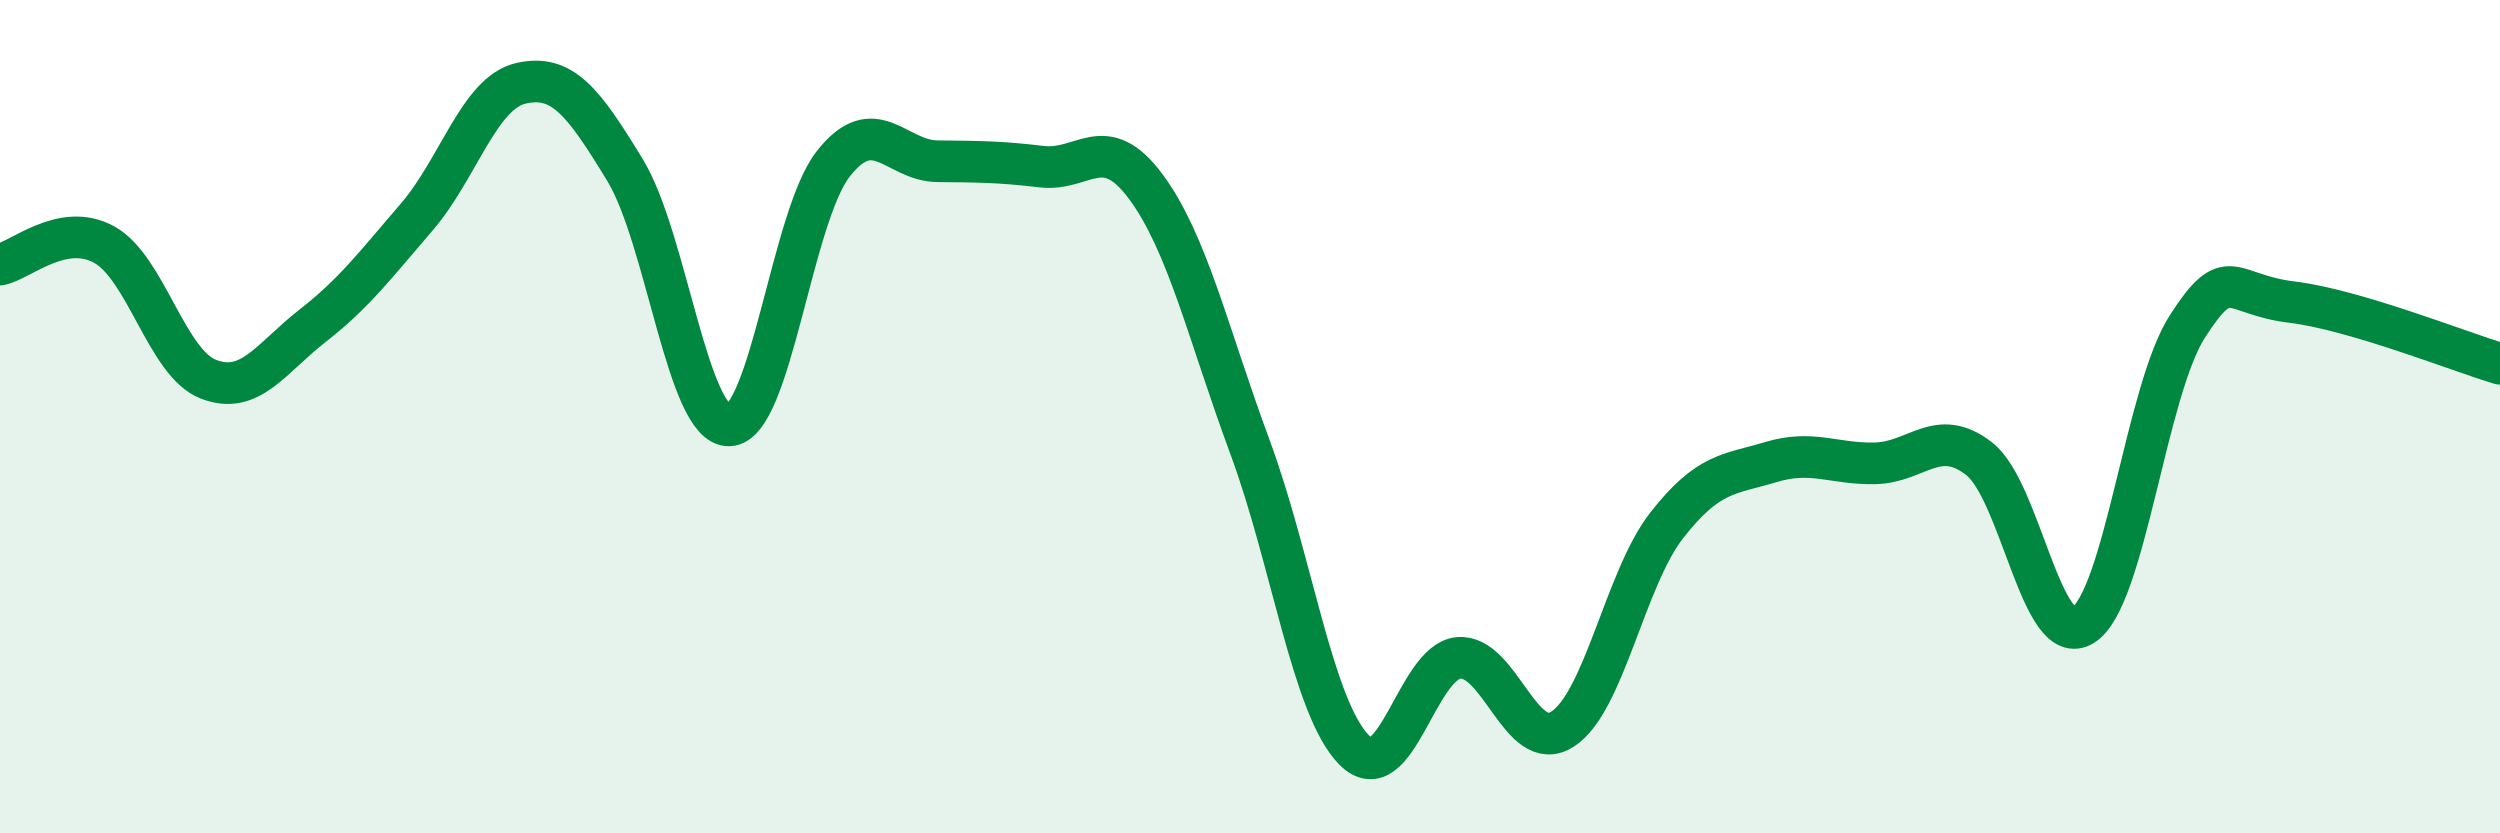
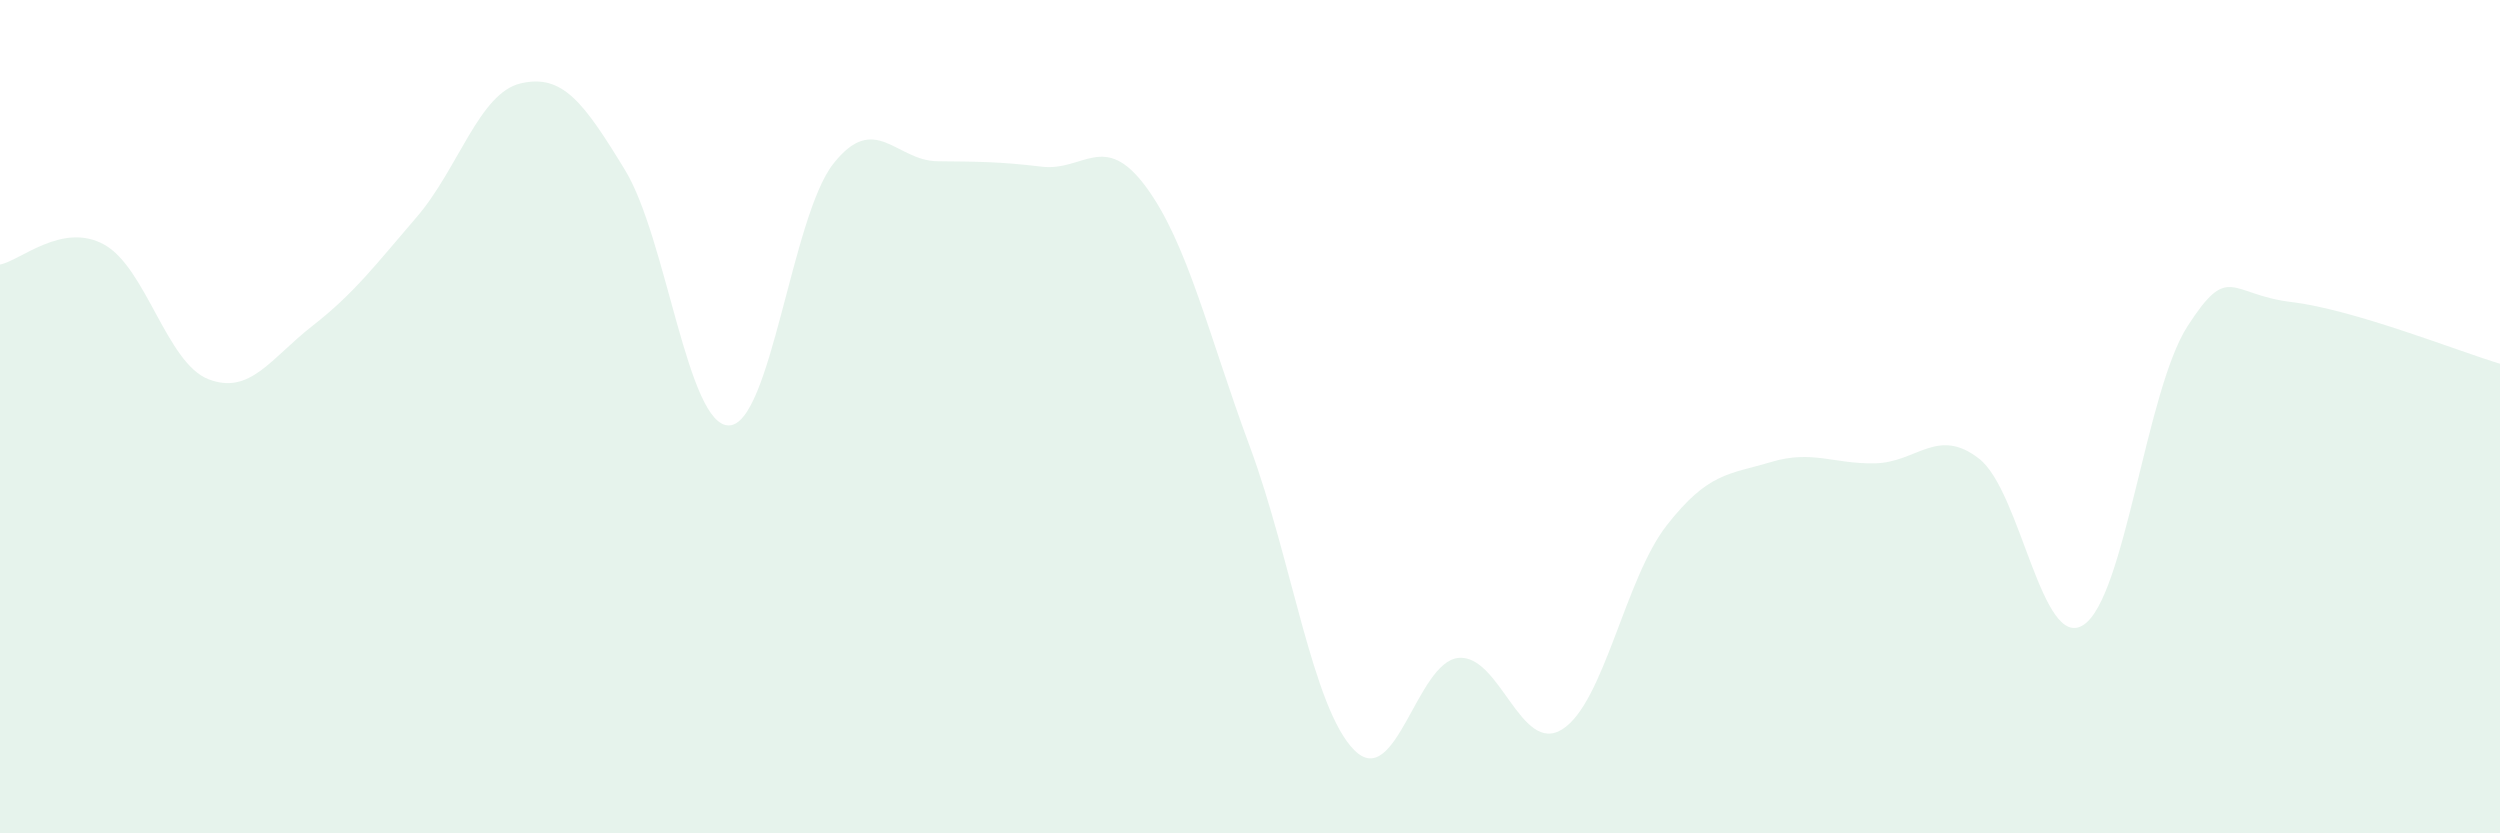
<svg xmlns="http://www.w3.org/2000/svg" width="60" height="20" viewBox="0 0 60 20">
  <path d="M 0,6.35 C 0.5,6.25 1.5,5.32 2.5,5.87 C 3.5,6.42 4,8.71 5,9.1 C 6,9.49 6.5,8.6 7.5,7.82 C 8.5,7.04 9,6.37 10,5.21 C 11,4.05 11.5,2.23 12.5,2 C 13.5,1.77 14,2.44 15,4.08 C 16,5.72 16.5,10.24 17.5,10.21 C 18.5,10.18 19,5.2 20,3.93 C 21,2.66 21.5,3.86 22.5,3.87 C 23.5,3.88 24,3.88 25,4 C 26,4.12 26.5,3.13 27.5,4.48 C 28.5,5.83 29,8.03 30,10.73 C 31,13.43 31.5,16.99 32.5,18 C 33.5,19.01 34,15.89 35,15.79 C 36,15.69 36.5,18.14 37.5,17.5 C 38.5,16.86 39,13.89 40,12.61 C 41,11.33 41.5,11.39 42.5,11.09 C 43.5,10.79 44,11.14 45,11.12 C 46,11.1 46.5,10.23 47.5,11.01 C 48.5,11.79 49,15.64 50,15 C 51,14.36 51.5,9.38 52.5,7.83 C 53.5,6.28 53.5,7.07 55,7.25 C 56.5,7.43 59,8.43 60,8.73L60 20L0 20Z" fill="#008740" opacity="0.1" stroke-linecap="round" stroke-linejoin="round" />
-   <path d="M 0,6.35 C 0.5,6.25 1.5,5.32 2.5,5.87 C 3.5,6.42 4,8.71 5,9.1 C 6,9.49 6.5,8.6 7.5,7.82 C 8.5,7.04 9,6.37 10,5.21 C 11,4.05 11.5,2.23 12.5,2 C 13.5,1.77 14,2.44 15,4.08 C 16,5.72 16.5,10.24 17.5,10.21 C 18.5,10.18 19,5.2 20,3.93 C 21,2.66 21.5,3.86 22.5,3.87 C 23.5,3.88 24,3.88 25,4 C 26,4.12 26.5,3.13 27.5,4.48 C 28.5,5.83 29,8.03 30,10.73 C 31,13.43 31.5,16.99 32.5,18 C 33.5,19.01 34,15.89 35,15.79 C 36,15.69 36.5,18.14 37.5,17.5 C 38.5,16.86 39,13.89 40,12.61 C 41,11.33 41.5,11.39 42.5,11.09 C 43.5,10.79 44,11.14 45,11.12 C 46,11.1 46.5,10.23 47.5,11.01 C 48.5,11.79 49,15.64 50,15 C 51,14.36 51.5,9.38 52.5,7.83 C 53.5,6.28 53.5,7.07 55,7.25 C 56.5,7.43 59,8.43 60,8.73" stroke="#008740" stroke-width="1" fill="none" stroke-linecap="round" stroke-linejoin="round" />
</svg>